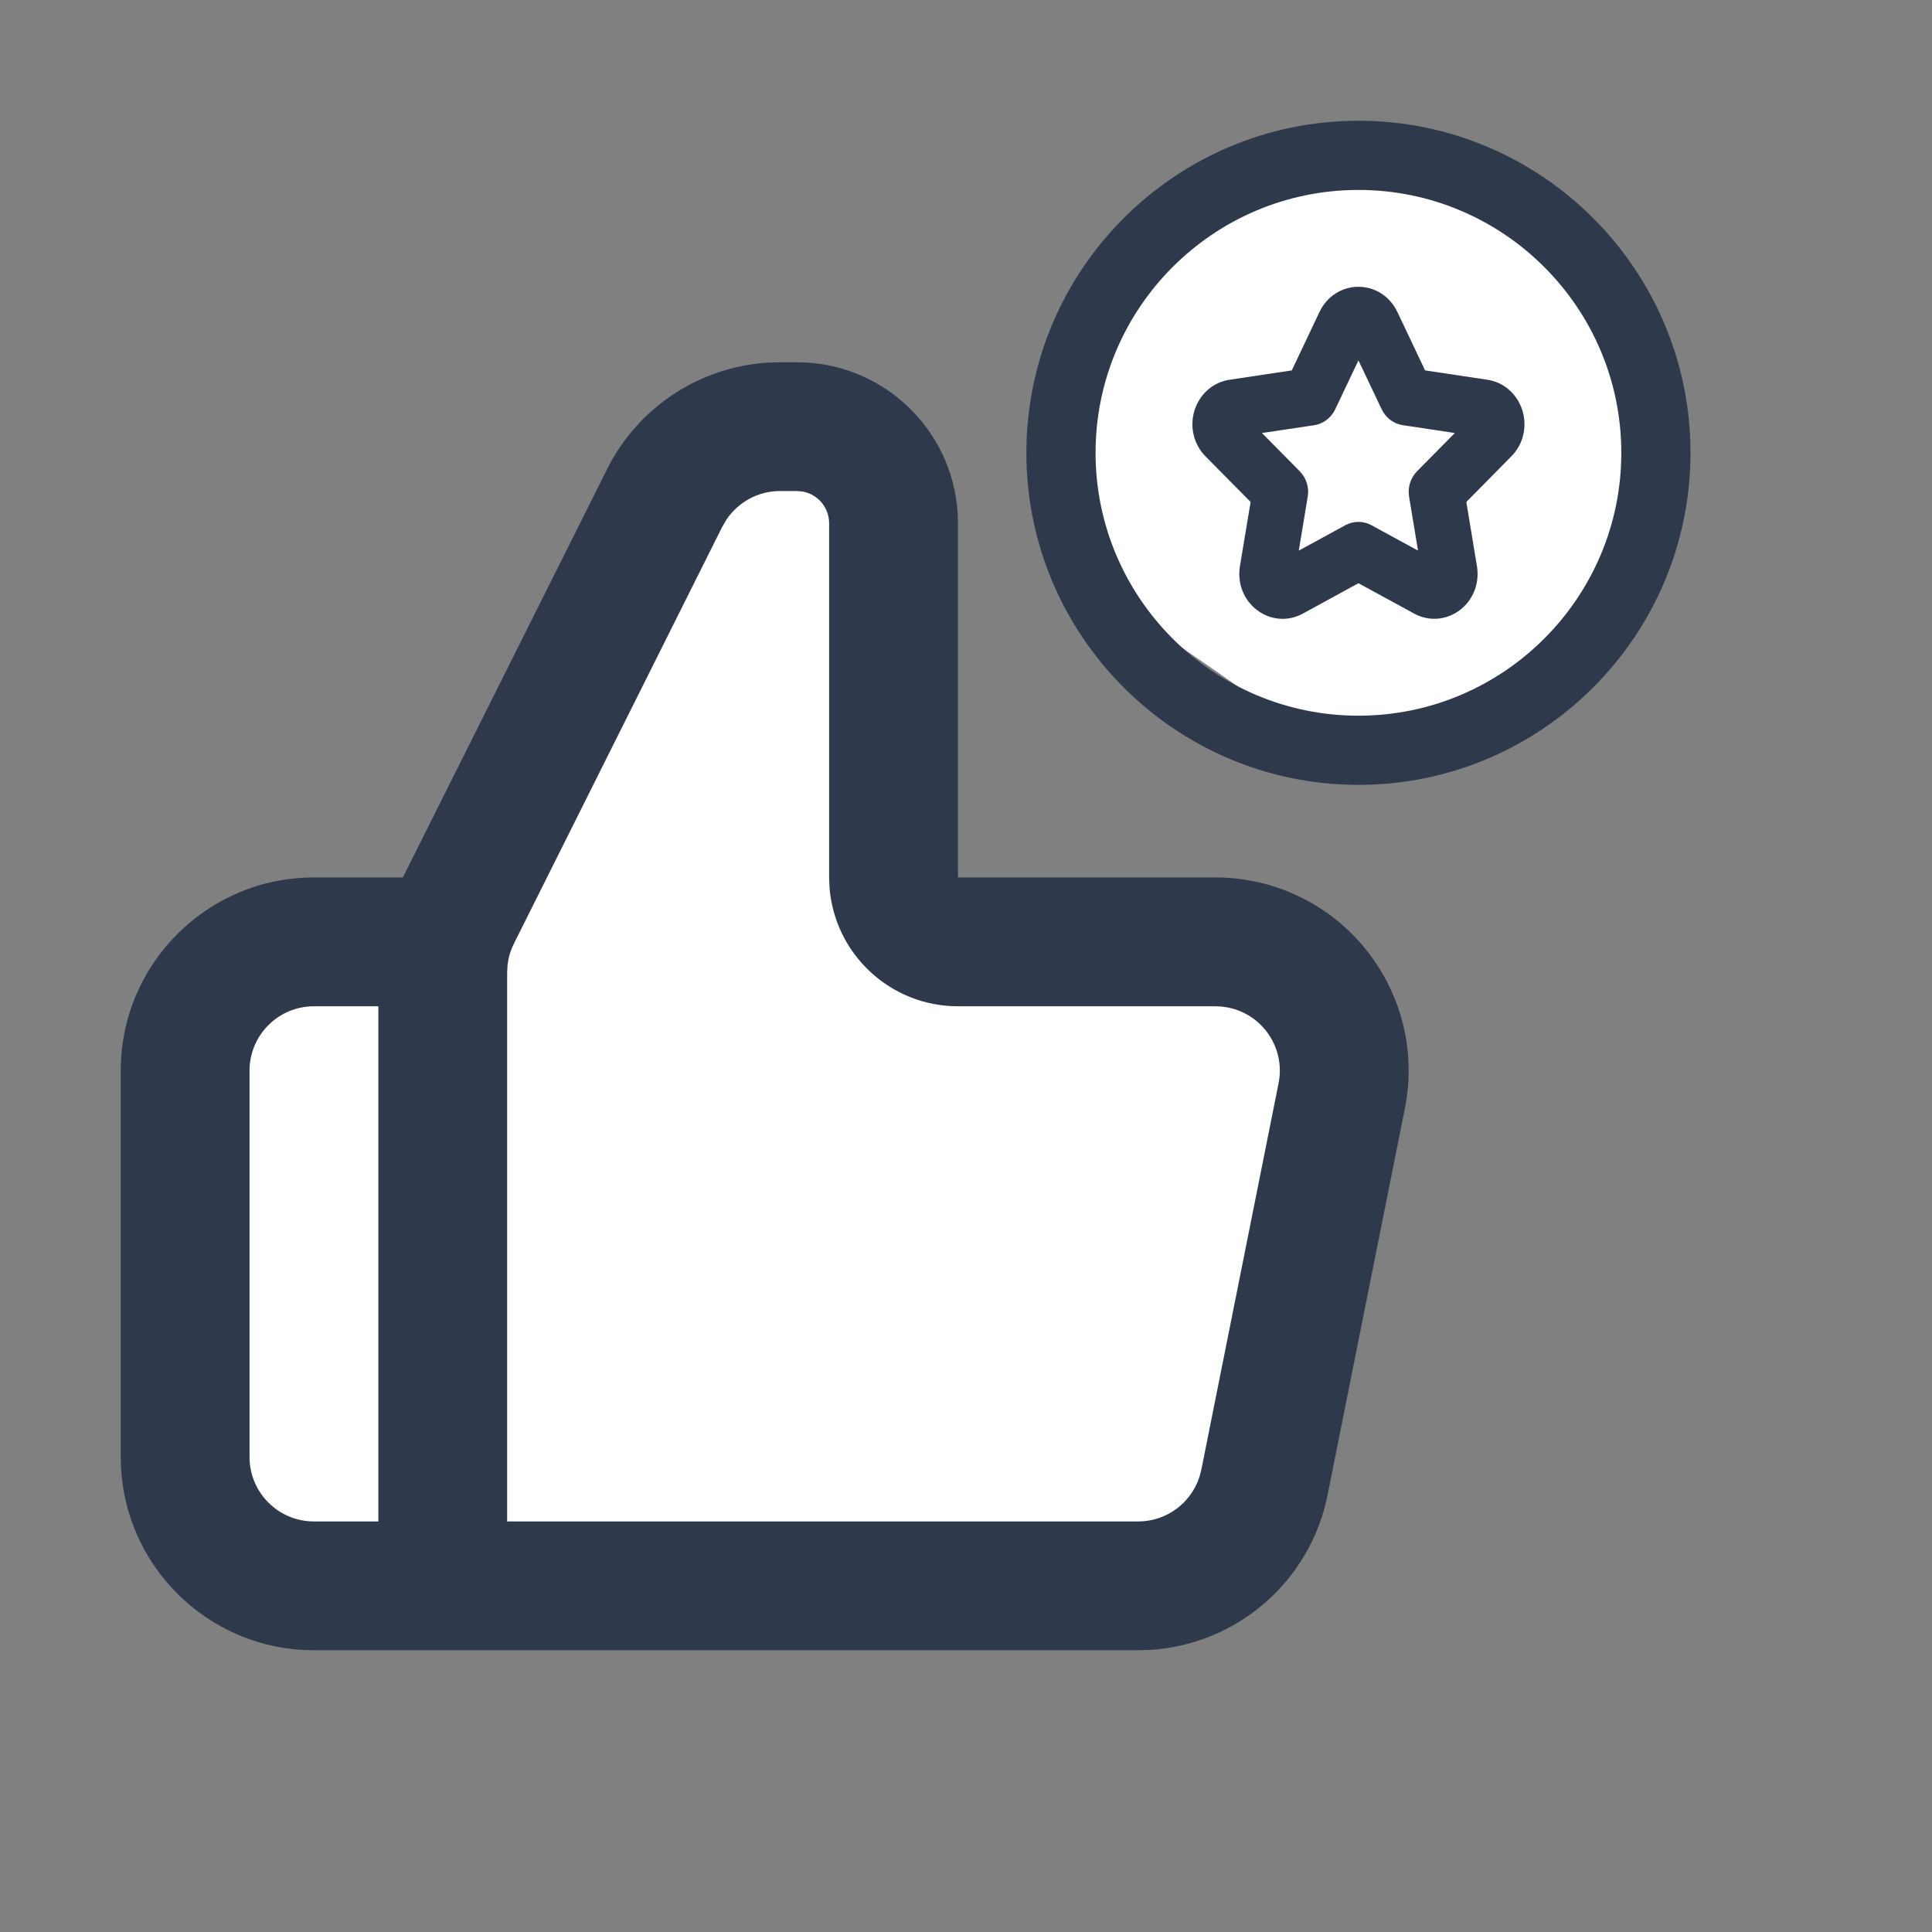
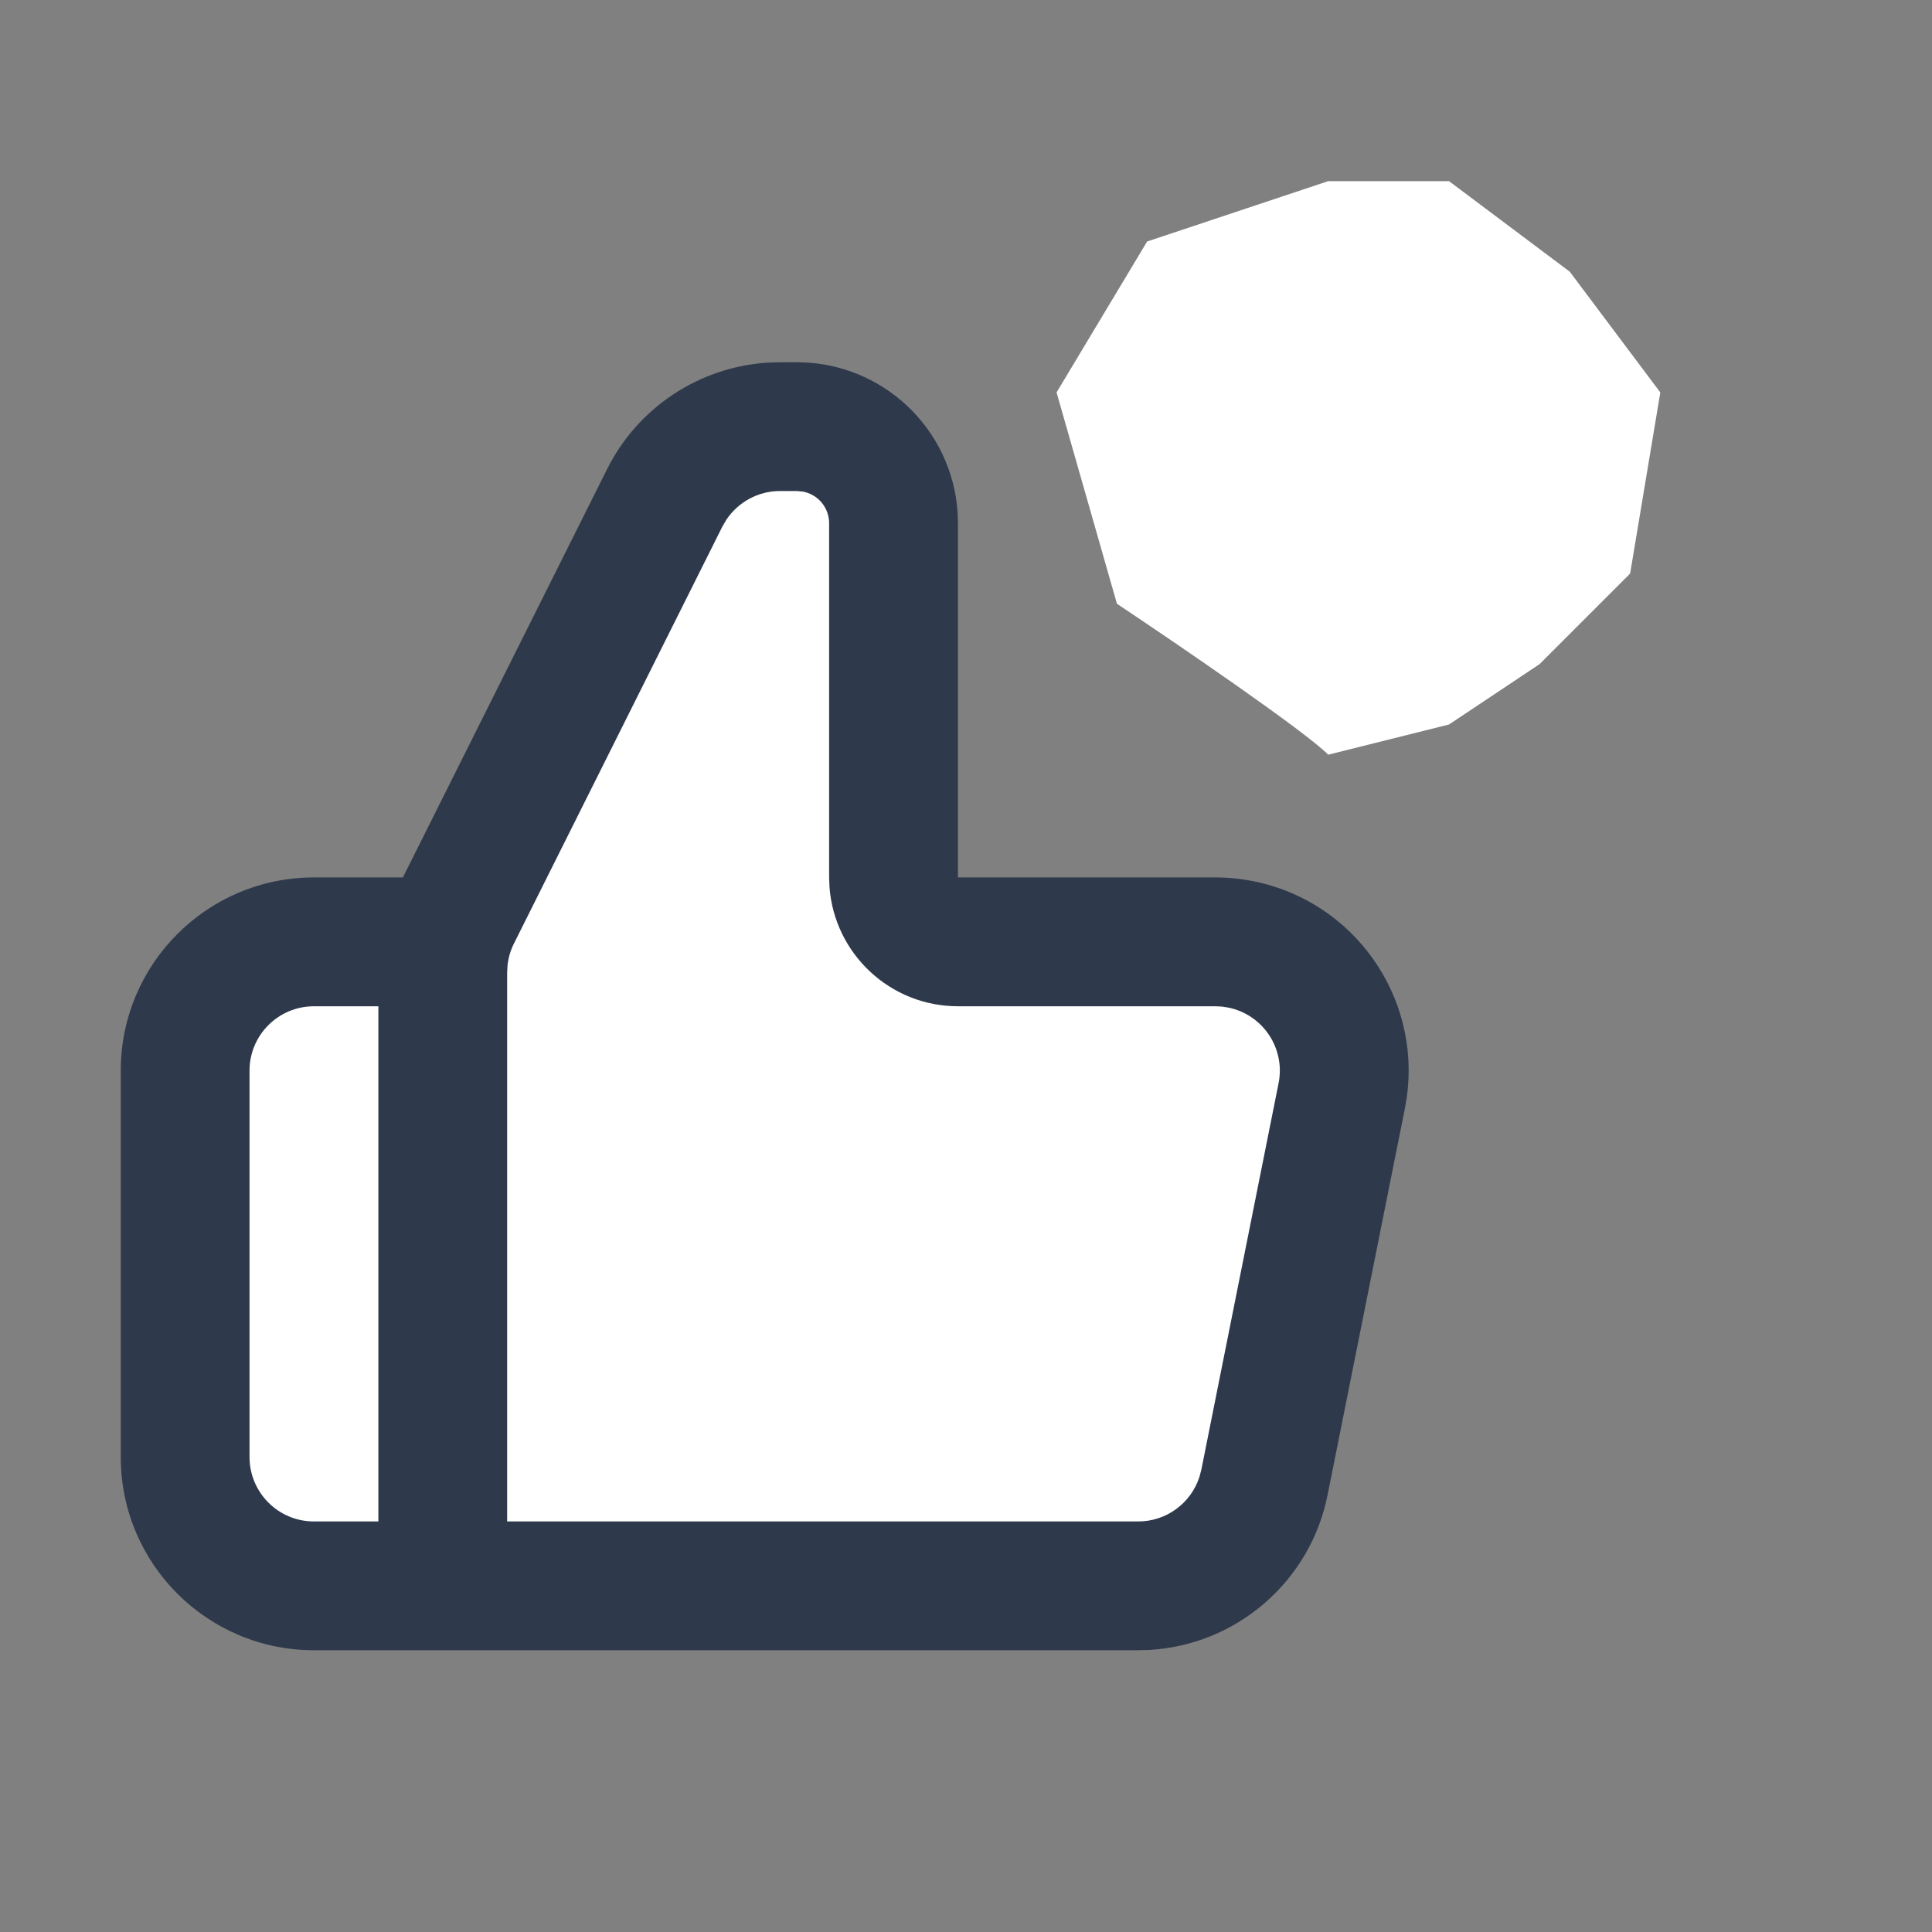
<svg xmlns="http://www.w3.org/2000/svg" width="32" height="32" viewBox="0 0 32 32" fill="none">
  <rect x="0" y="0" width="32" height="32" fill="#808080" stroke="none" />
  <path d="M3.667 25.75L6.438 27L19.896 26.583L22.667 17.417L21.084 15.75L15.146 15.333L14.75 7H12.375L7.229 15.333L3.667 16.167V25.75Z" fill="white" />
  <path fill-rule="evenodd" clip-rule="evenodd" d="M5.2 27.333C3.433 27.333 2 25.901 2 24.133V17.733C2 15.966 3.433 14.533 5.2 14.533H6.673L10.056 7.769C10.566 6.749 11.578 6.082 12.706 6.007L12.918 6H13.2C14.614 6 15.771 7.1 15.861 8.491L15.867 8.667V14.533H20.131C20.342 14.533 20.552 14.554 20.759 14.595C22.43 14.93 23.535 16.509 23.301 18.175L23.269 18.361L21.989 24.761C21.703 26.194 20.485 27.243 19.041 27.328L18.852 27.333H5.2ZM6.267 16.667H5.2C4.611 16.667 4.133 17.144 4.133 17.733V24.133C4.133 24.722 4.611 25.2 5.2 25.2H6.267V16.667ZM13.2 8.133H12.918C12.559 8.133 12.228 8.314 12.031 8.608L11.964 8.723L8.513 15.627C8.457 15.738 8.422 15.857 8.407 15.98L8.4 16.104V25.2H18.852C19.318 25.2 19.724 24.899 19.866 24.464L19.898 24.343L21.177 17.943C21.293 17.365 20.918 16.803 20.341 16.688L20.237 16.672L20.131 16.667H15.867C14.742 16.667 13.821 15.796 13.739 14.693L13.733 14.533V8.667C13.733 8.405 13.545 8.187 13.296 8.142L13.2 8.133Z" fill="#2E3A4C" />
  <path d="M18.5 10C19.5 10.667 21.6 12.1 22 12.5L24 12L25.5 11L27 9.5L27.5 6.5L26 4.5L24 3H22L19 4L17.5 6.5L18.5 10Z" fill="white" />
-   <path d="M20.714 8.314L20.537 9.379C20.491 9.661 20.601 9.94 20.823 10.107C20.949 10.202 21.096 10.25 21.243 10.25C21.358 10.25 21.472 10.221 21.578 10.164L22.5 9.66L23.422 10.162C23.665 10.296 23.954 10.274 24.177 10.107C24.4 9.94 24.509 9.661 24.463 9.379L24.287 8.314L25.032 7.559C25.23 7.361 25.299 7.068 25.215 6.797C25.129 6.525 24.907 6.33 24.635 6.29L23.604 6.135L23.144 5.165L23.143 5.165C23.021 4.908 22.775 4.75 22.5 4.75C22.225 4.75 21.978 4.909 21.856 5.165L21.396 6.135L20.366 6.29C20.093 6.33 19.871 6.525 19.785 6.797C19.701 7.069 19.771 7.361 19.967 7.559L20.714 8.314ZM21.767 7.043C21.917 7.02 22.046 6.922 22.114 6.782L22.5 5.969L22.886 6.781C22.954 6.922 23.083 7.019 23.233 7.042L24.097 7.172L23.471 7.805C23.363 7.915 23.313 8.072 23.339 8.227L23.487 9.12L22.713 8.698C22.58 8.626 22.419 8.626 22.285 8.698L21.512 9.12L21.66 8.227C21.686 8.072 21.636 7.915 21.527 7.805L20.902 7.172L21.767 7.043Z" fill="#2E3A4C" />
-   <path d="M22.5 2C19.467 2 17 4.467 17 7.5C17 10.533 19.467 13 22.5 13C25.533 13 28 10.533 28 7.5C28 4.467 25.533 2 22.5 2ZM22.5 11.854C20.099 11.854 18.146 9.901 18.146 7.5C18.146 5.099 20.099 3.146 22.5 3.146C24.901 3.146 26.854 5.099 26.854 7.5C26.854 9.901 24.901 11.854 22.5 11.854Z" fill="#2E3A4C" />
</svg>